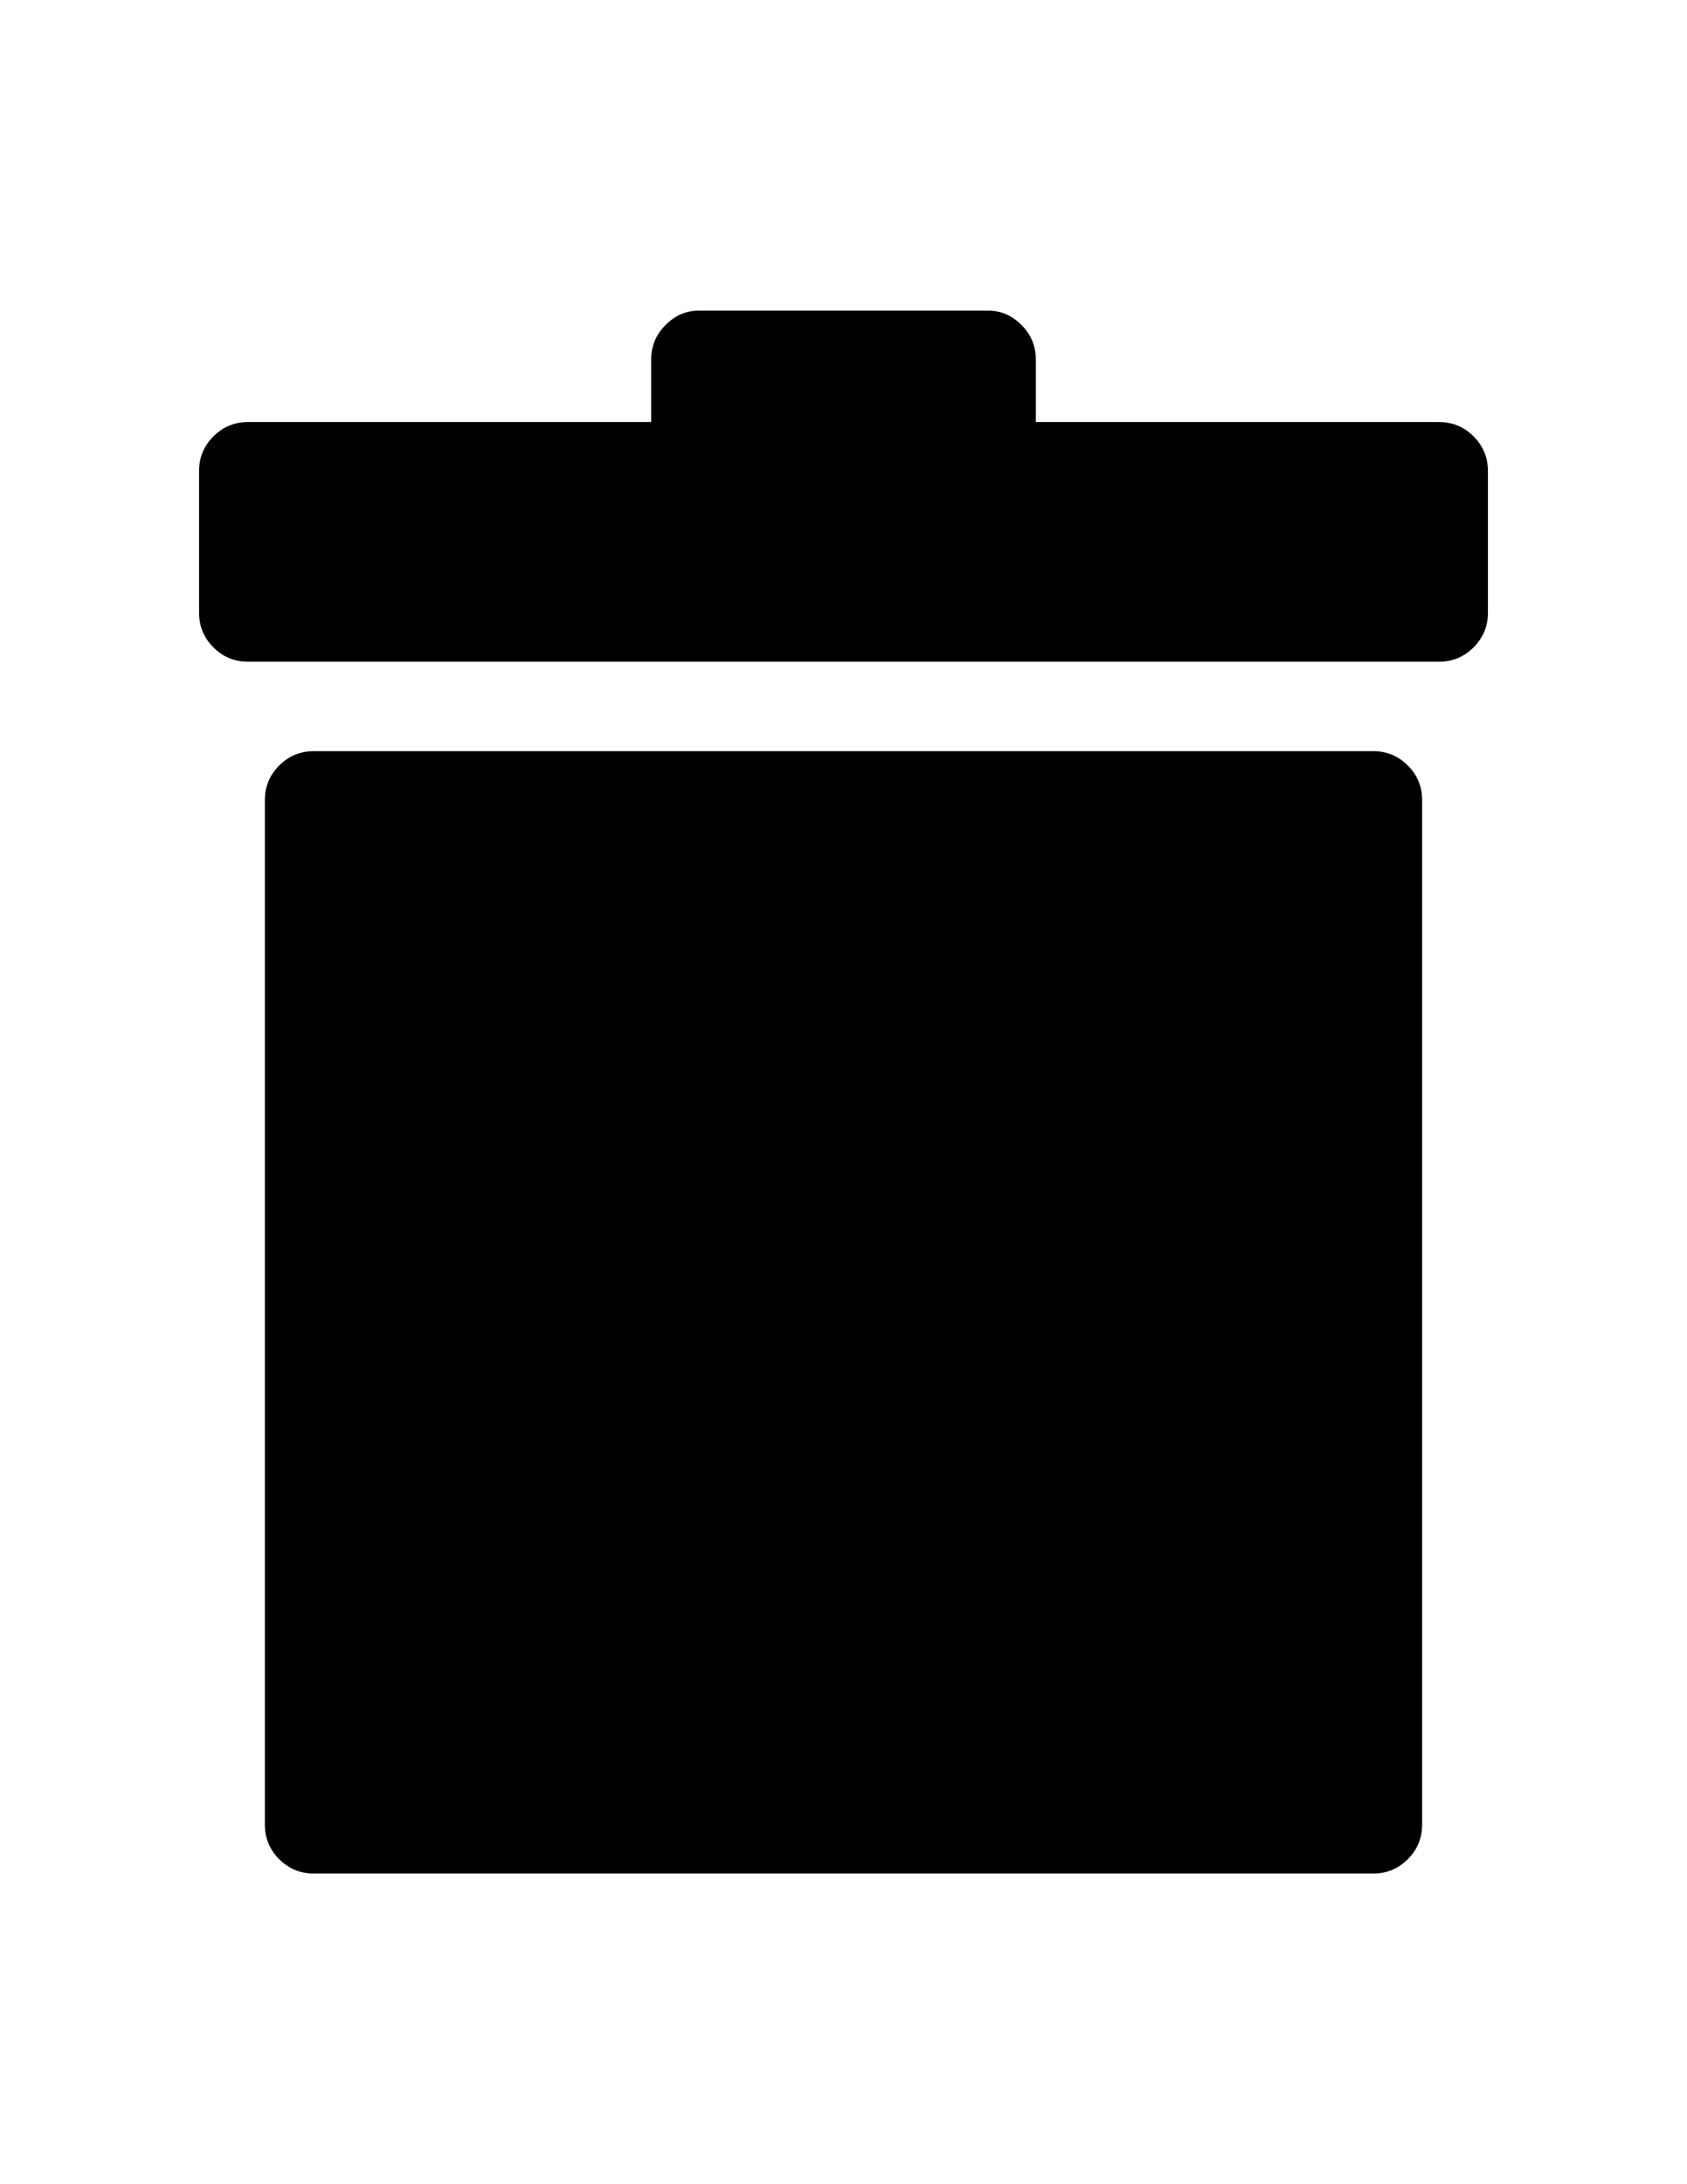
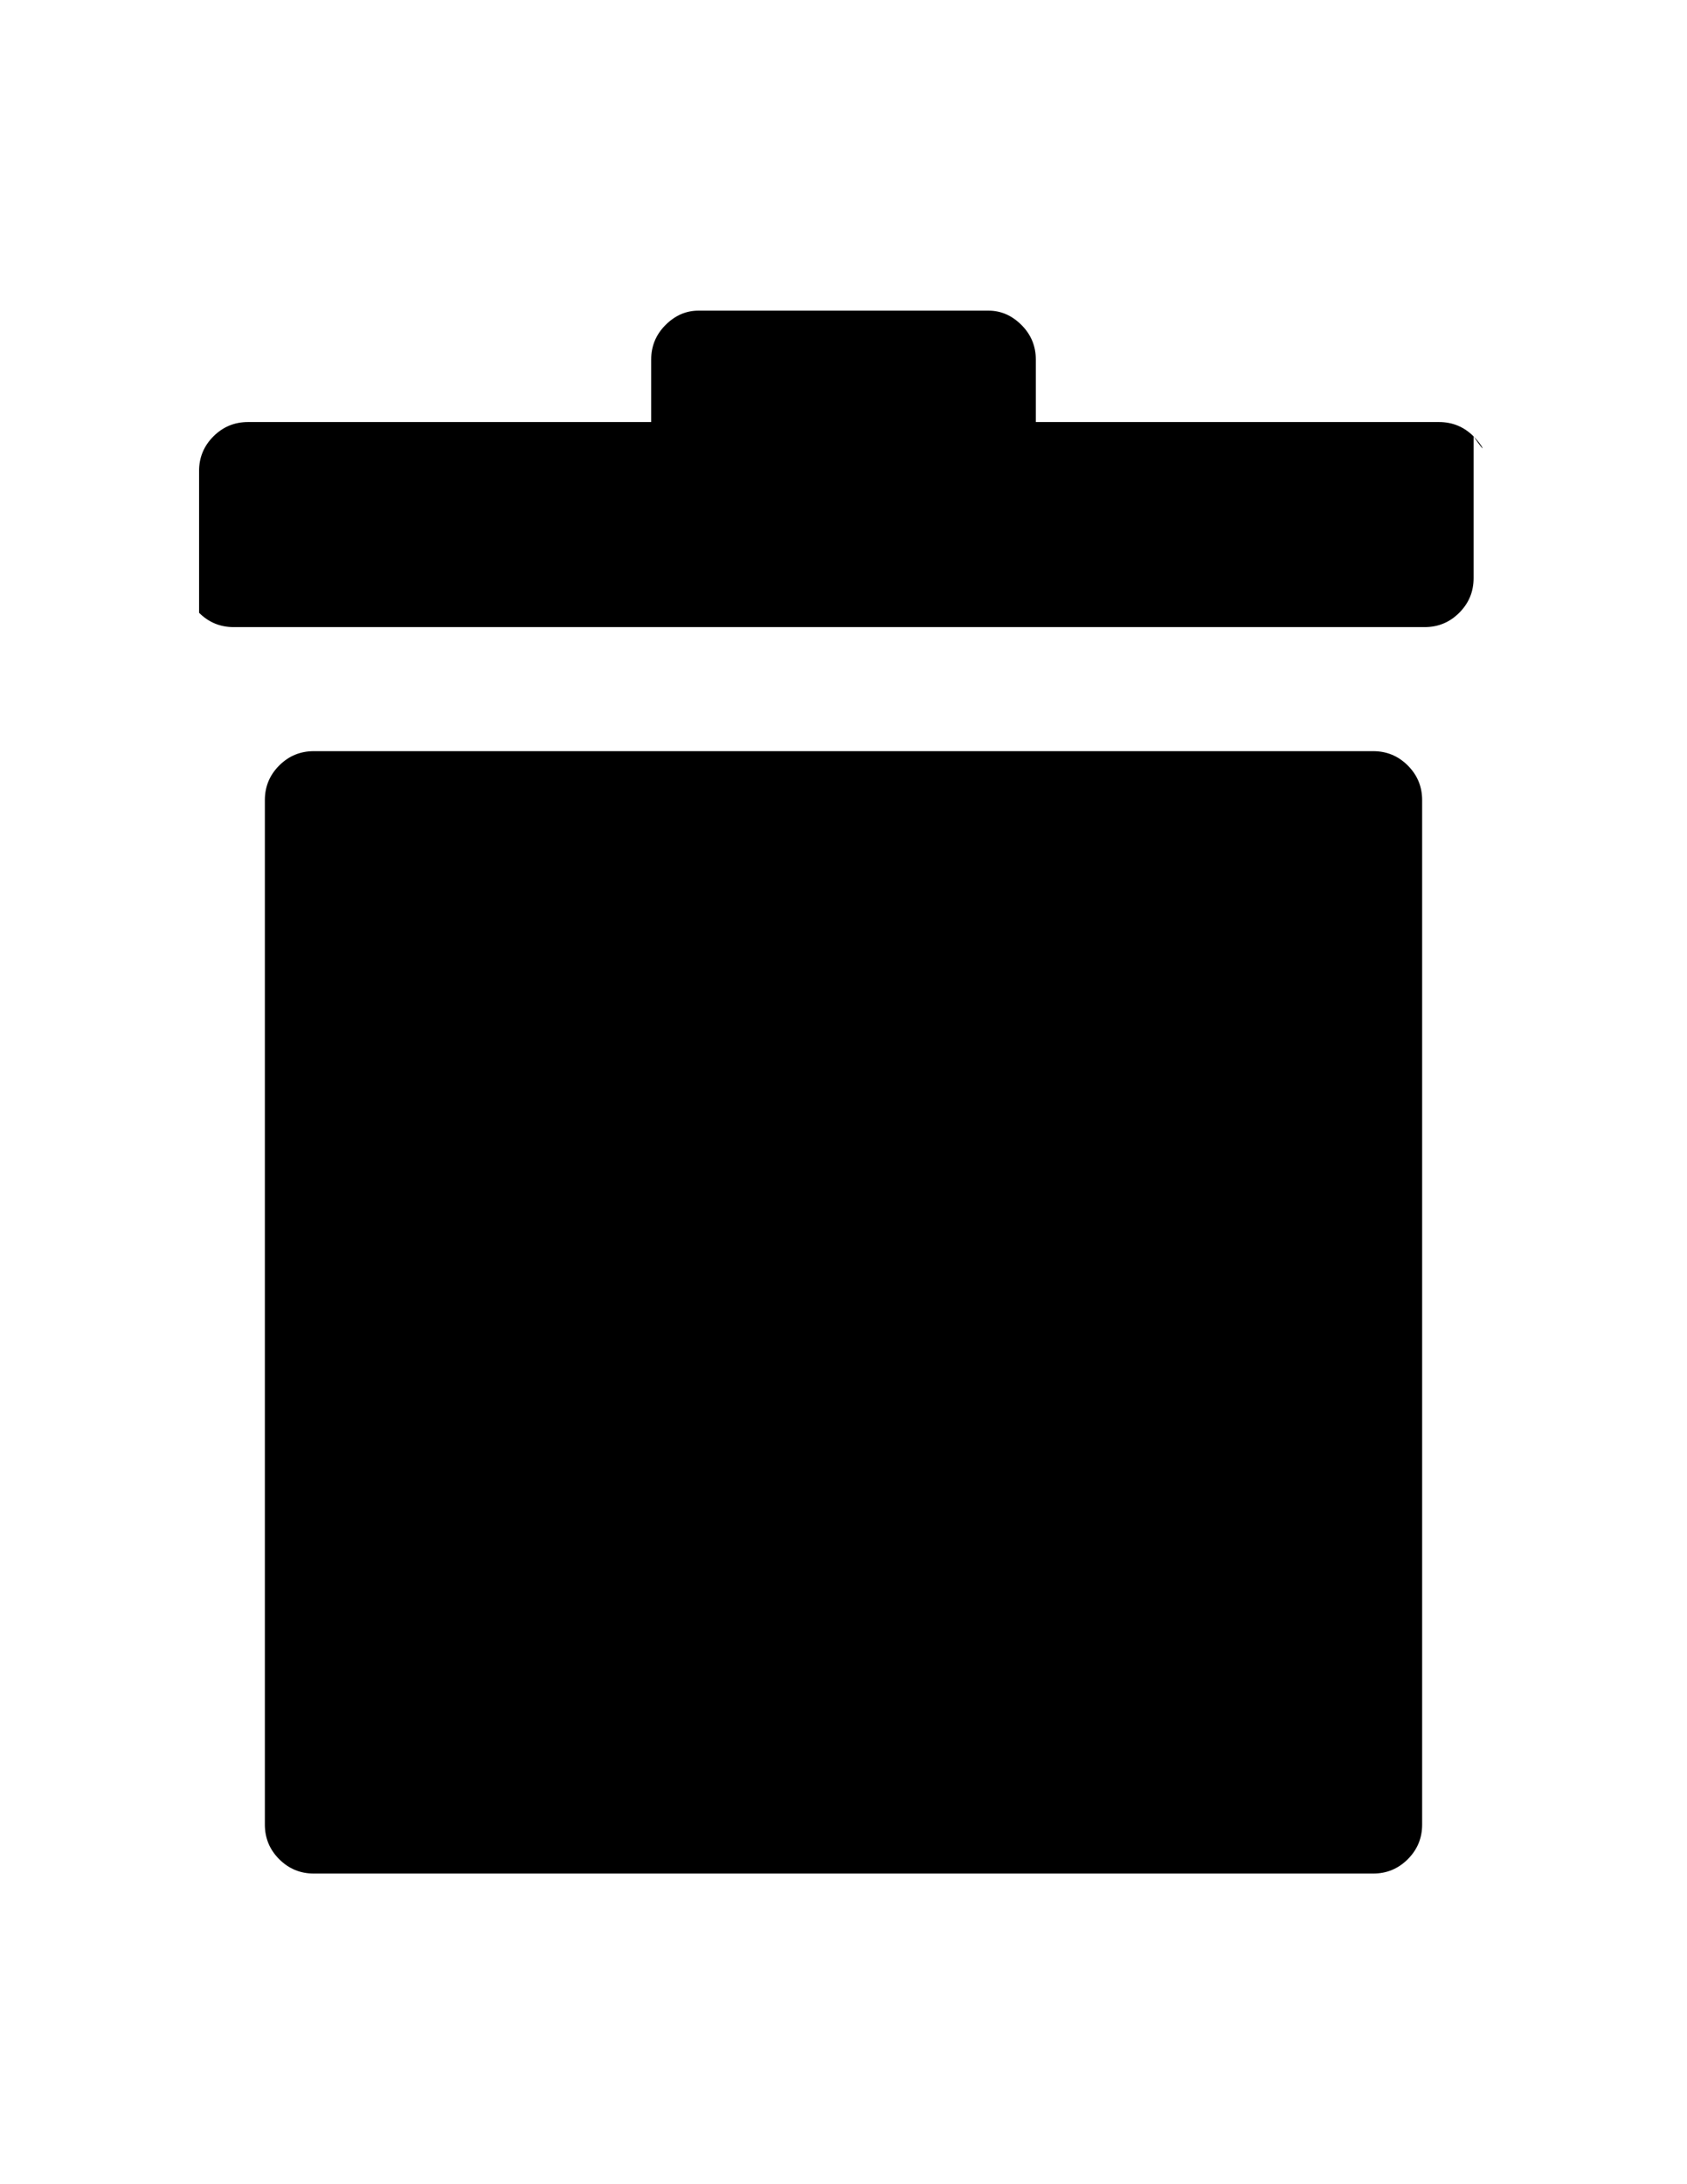
<svg xmlns="http://www.w3.org/2000/svg" version="1.1" id="Capa_1" x="0px" y="0px" width="612px" height="792px" viewBox="0 0 612 792" enable-background="new 0 0 612 792" xml:space="preserve">
-   <path d="M510.714,277.578c3.468,3.468,5.202,7.65,5.202,12.546v371.484c0,4.896-1.734,9.076-5.202,12.546  c-3.468,3.468-7.648,5.202-12.546,5.202H113.832c-4.896,0-9.078-1.734-12.546-5.202c-3.468-3.47-5.202-7.65-5.202-12.546V290.124  c0-4.896,1.734-9.078,5.202-12.546c3.468-3.468,7.65-5.202,12.546-5.202h384.336C503.064,272.376,507.246,274.11,510.714,277.578z   M534.582,158.238c-3.468-3.468-7.65-5.202-12.546-5.202H375.768v-22.644c0-4.896-1.732-9.078-5.2-12.546  c-3.47-3.468-7.447-5.202-11.936-5.202H253.368c-4.488,0-8.466,1.734-11.934,5.202c-3.468,3.468-5.202,7.65-5.202,12.546v22.644  H89.964c-4.896,0-9.078,1.734-12.546,5.202c-3.468,3.468-5.202,7.65-5.202,12.546v51.408c0,4.896,1.734,9.078,5.202,12.546  c3.468,3.468,7.65,5.202,12.546,5.202h432.072c4.896,0,9.078-1.734,12.546-5.202c3.468-3.468,5.202-7.65,5.202-12.546v-51.408  C539.784,165.888,538.05,161.706,534.582,158.238z" />
+   <path d="M510.714,277.578c3.468,3.468,5.202,7.65,5.202,12.546v371.484c0,4.896-1.734,9.076-5.202,12.546  c-3.468,3.468-7.648,5.202-12.546,5.202H113.832c-4.896,0-9.078-1.734-12.546-5.202c-3.468-3.47-5.202-7.65-5.202-12.546V290.124  c0-4.896,1.734-9.078,5.202-12.546c3.468-3.468,7.65-5.202,12.546-5.202h384.336C503.064,272.376,507.246,274.11,510.714,277.578z   M534.582,158.238c-3.468-3.468-7.65-5.202-12.546-5.202H375.768v-22.644c0-4.896-1.732-9.078-5.2-12.546  c-3.47-3.468-7.447-5.202-11.936-5.202H253.368c-4.488,0-8.466,1.734-11.934,5.202c-3.468,3.468-5.202,7.65-5.202,12.546v22.644  H89.964c-4.896,0-9.078,1.734-12.546,5.202c-3.468,3.468-5.202,7.65-5.202,12.546v51.408c3.468,3.468,7.65,5.202,12.546,5.202h432.072c4.896,0,9.078-1.734,12.546-5.202c3.468-3.468,5.202-7.65,5.202-12.546v-51.408  C539.784,165.888,538.05,161.706,534.582,158.238z" />
</svg>